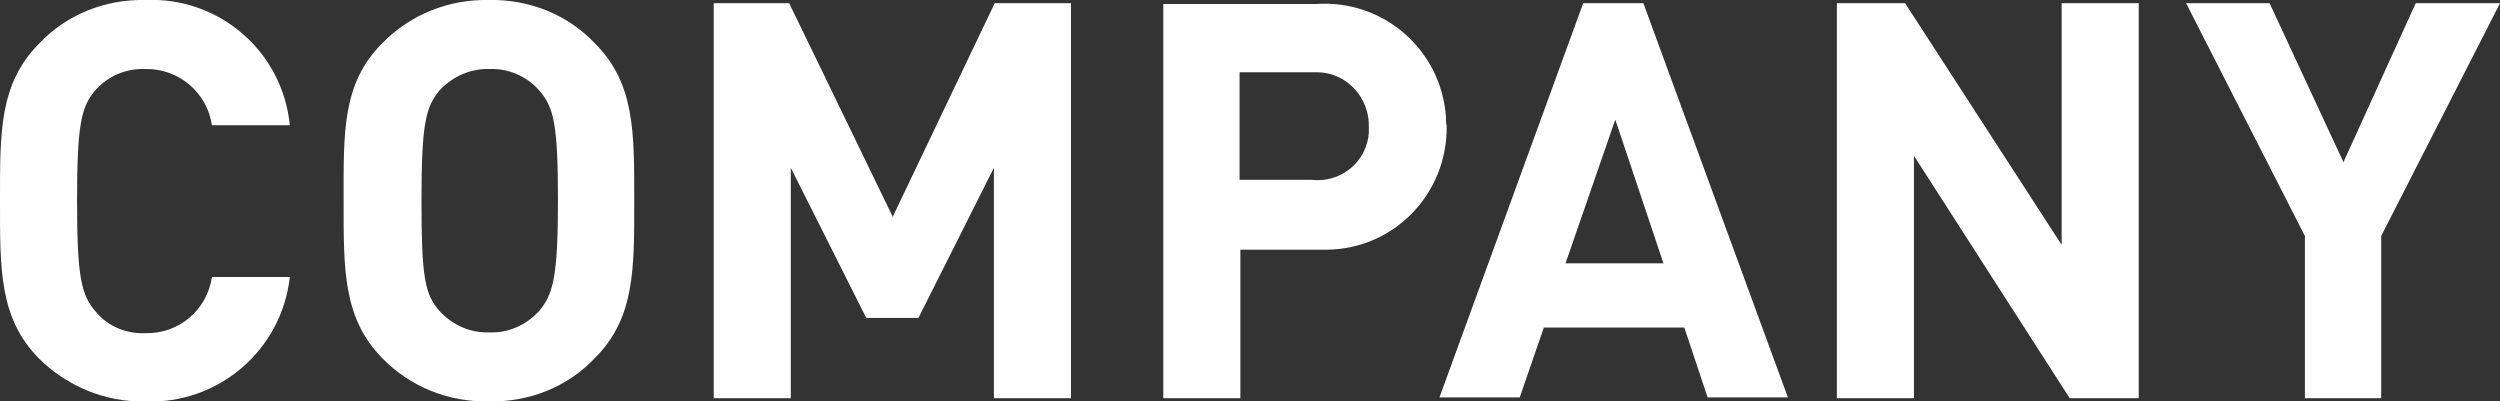
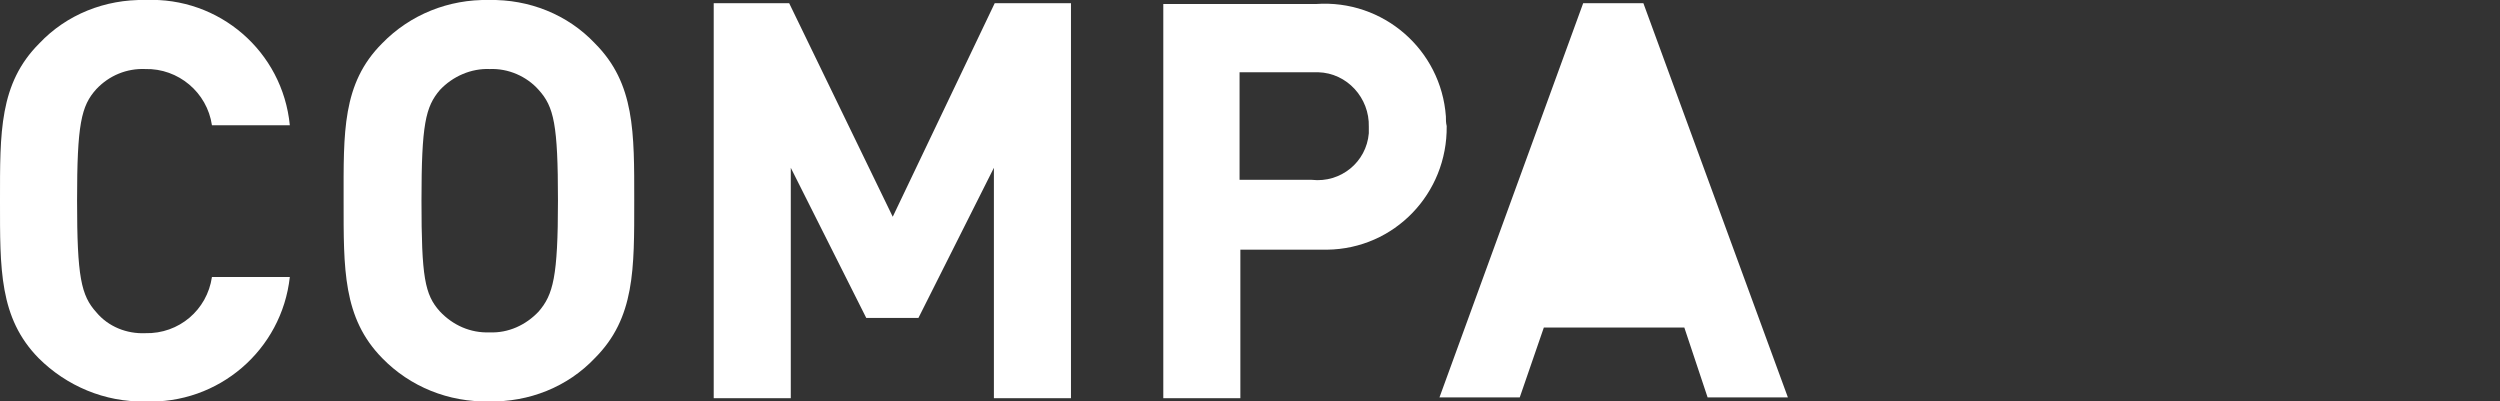
<svg xmlns="http://www.w3.org/2000/svg" version="1.1" id="レイヤー_1" x="0px" y="0px" viewBox="0 0 311.4 50" style="enable-background:new 0 0 311.4 50;" xml:space="preserve">
  <rect x="0" y="0" width="311.4" height="50" fill="#333333" stroke="none" />
  <style type="text/css">
	.st0{fill:#FFFFFF;}
</style>
  <g>
    <path class="st0" d="M18.1,8.6c4.1-0.1,7.7,2.9,8.3,7h9.7C35.2,6.4,27.3-0.4,18.1,0c-5-0.1-9.8,1.8-13.2,5.4C-0.1,10.4,0,16.5,0,25   c0,8.5-0.1,14.6,4.8,19.6c3.5,3.5,8.3,5.5,13.2,5.4c9.2,0.4,17.1-6.4,18.1-15.5h-9.7c-0.6,4.1-4.1,7.1-8.3,7   c-2.3,0.1-4.6-0.8-6.1-2.6c-1.9-2.1-2.4-4.4-2.4-13.9c0-9.5,0.5-11.8,2.4-13.9C13.6,9.4,15.8,8.5,18.1,8.6z" />
    <path class="st0" d="M60.9,0c-5-0.1-9.8,1.8-13.3,5.4c-5,5-4.8,11.1-4.8,19.6c0,8.5-0.1,14.6,4.8,19.6c3.5,3.6,8.3,5.5,13.3,5.4   c5,0.1,9.8-1.8,13.2-5.4c5-5,4.9-11.1,4.9-19.6c0-8.5,0.1-14.6-4.9-19.6C70.7,1.8,65.9-0.1,60.9,0z M67.1,38.8   c-1.6,1.7-3.8,2.7-6.1,2.6c-2.4,0.1-4.6-0.9-6.2-2.6c-1.9-2.1-2.3-4.3-2.3-13.8c0-9.5,0.5-11.7,2.3-13.8c1.6-1.7,3.9-2.7,6.2-2.6   c2.3-0.1,4.6,0.9,6.1,2.6c1.9,2.1,2.4,4.3,2.4,13.8C69.5,34.5,68.9,36.7,67.1,38.8z" />
    <polygon class="st0" points="111.2,27 98.3,0.4 88.9,0.4 88.9,49.6 98.5,49.6 98.5,20.9 107.9,39.6 114.4,39.6 123.8,20.9    123.8,49.6 133.4,49.6 133.4,0.4 123.9,0.4  " />
    <path class="st0" d="M180.1,14.5c-0.6-8.3-7.8-14.6-16.2-14h-19v49.1h9.6V31.1h9.5c0.4,0,0.9,0,1.3,0c8.4-0.1,15-7,14.9-15.4   C180.1,15.3,180.1,14.9,180.1,14.5z M170.5,16.6c-0.3,3.6-3.5,6.2-7.1,5.8h-9V9h9c0.3,0,0.5,0,0.8,0c3.6,0.1,6.4,3.2,6.3,6.8   C170.5,16,170.5,16.3,170.5,16.6z" />
-     <path class="st0" d="M197.2,0.4l-17.9,49.1h10l3-8.7h17.5l2.9,8.7h10L204.7,0.4H197.2z M195,32.8l6.2-17.9l6,17.9H195z" />
-     <polygon class="st0" points="256.8,30.5 237.3,0.4 228.8,0.4 228.8,49.6 238.4,49.6 238.4,19.4 257.8,49.6 266.4,49.6 266.4,0.4    256.8,0.4  " />
-     <polygon class="st0" points="300.9,0.4 291.9,20.2 282.7,0.4 272.3,0.4 287.1,29.4 287.1,49.6 296.6,49.6 296.6,29.4 311.4,0.4     " />
+     <path class="st0" d="M197.2,0.4l-17.9,49.1h10l3-8.7h17.5l2.9,8.7h10L204.7,0.4H197.2z M195,32.8l6.2-17.9H195z" />
  </g>
</svg>